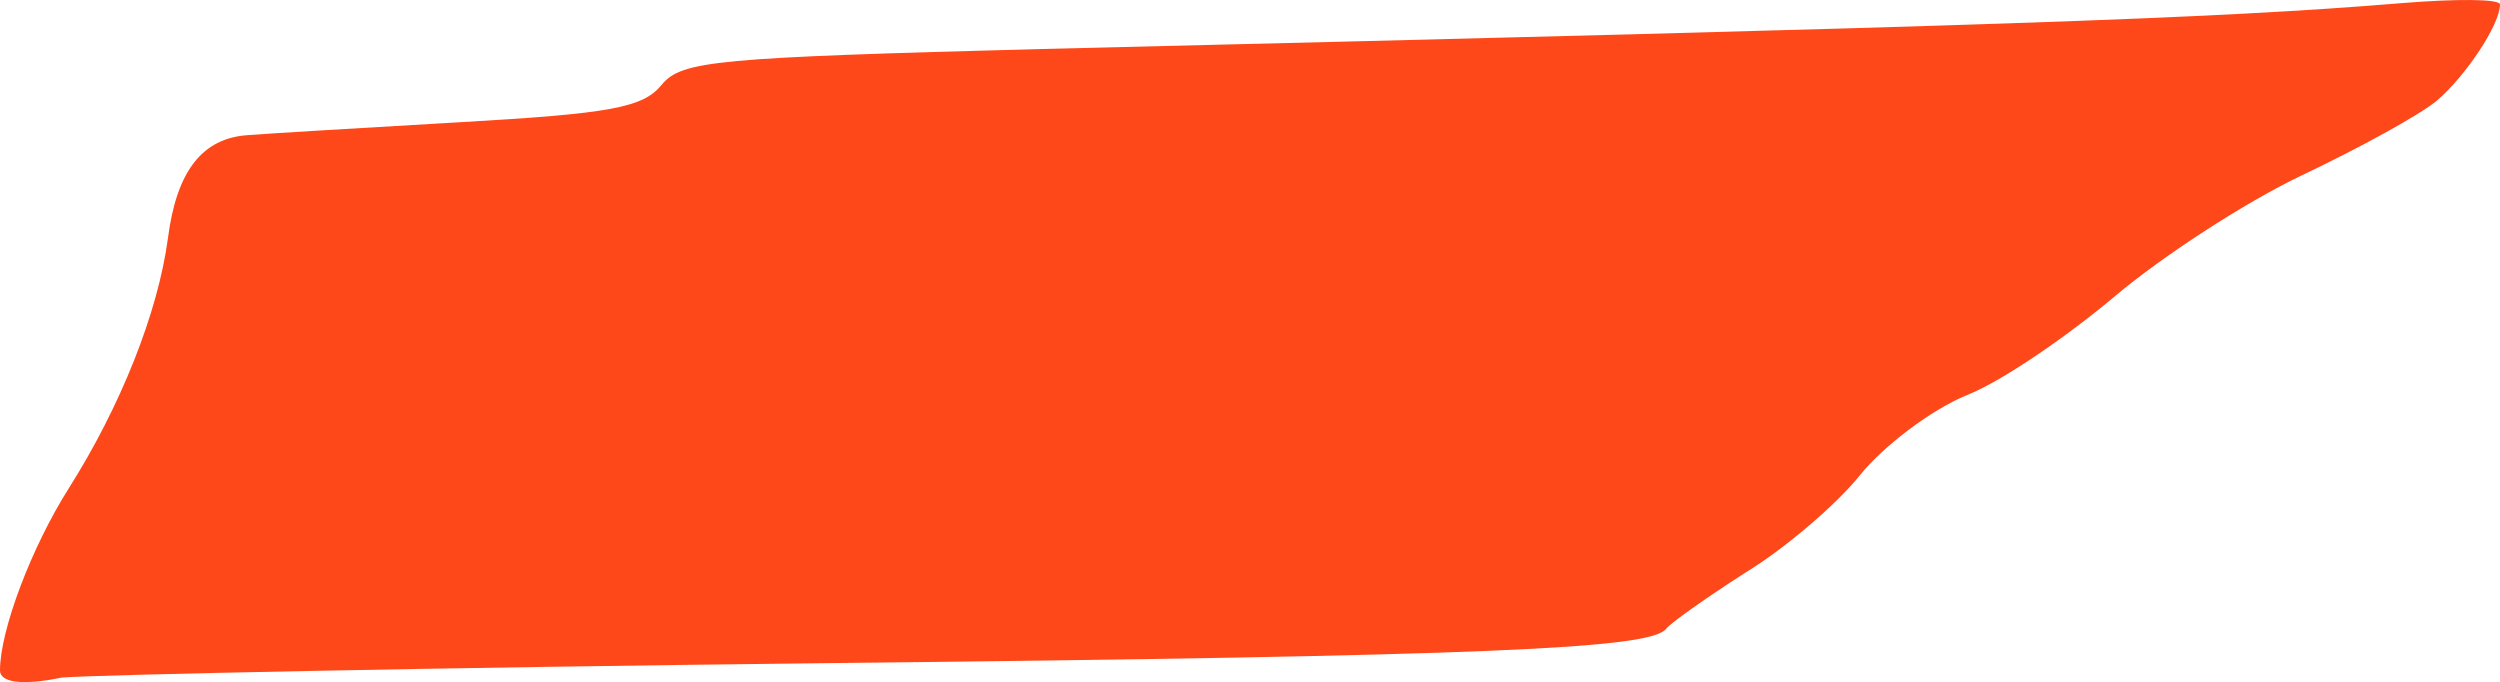
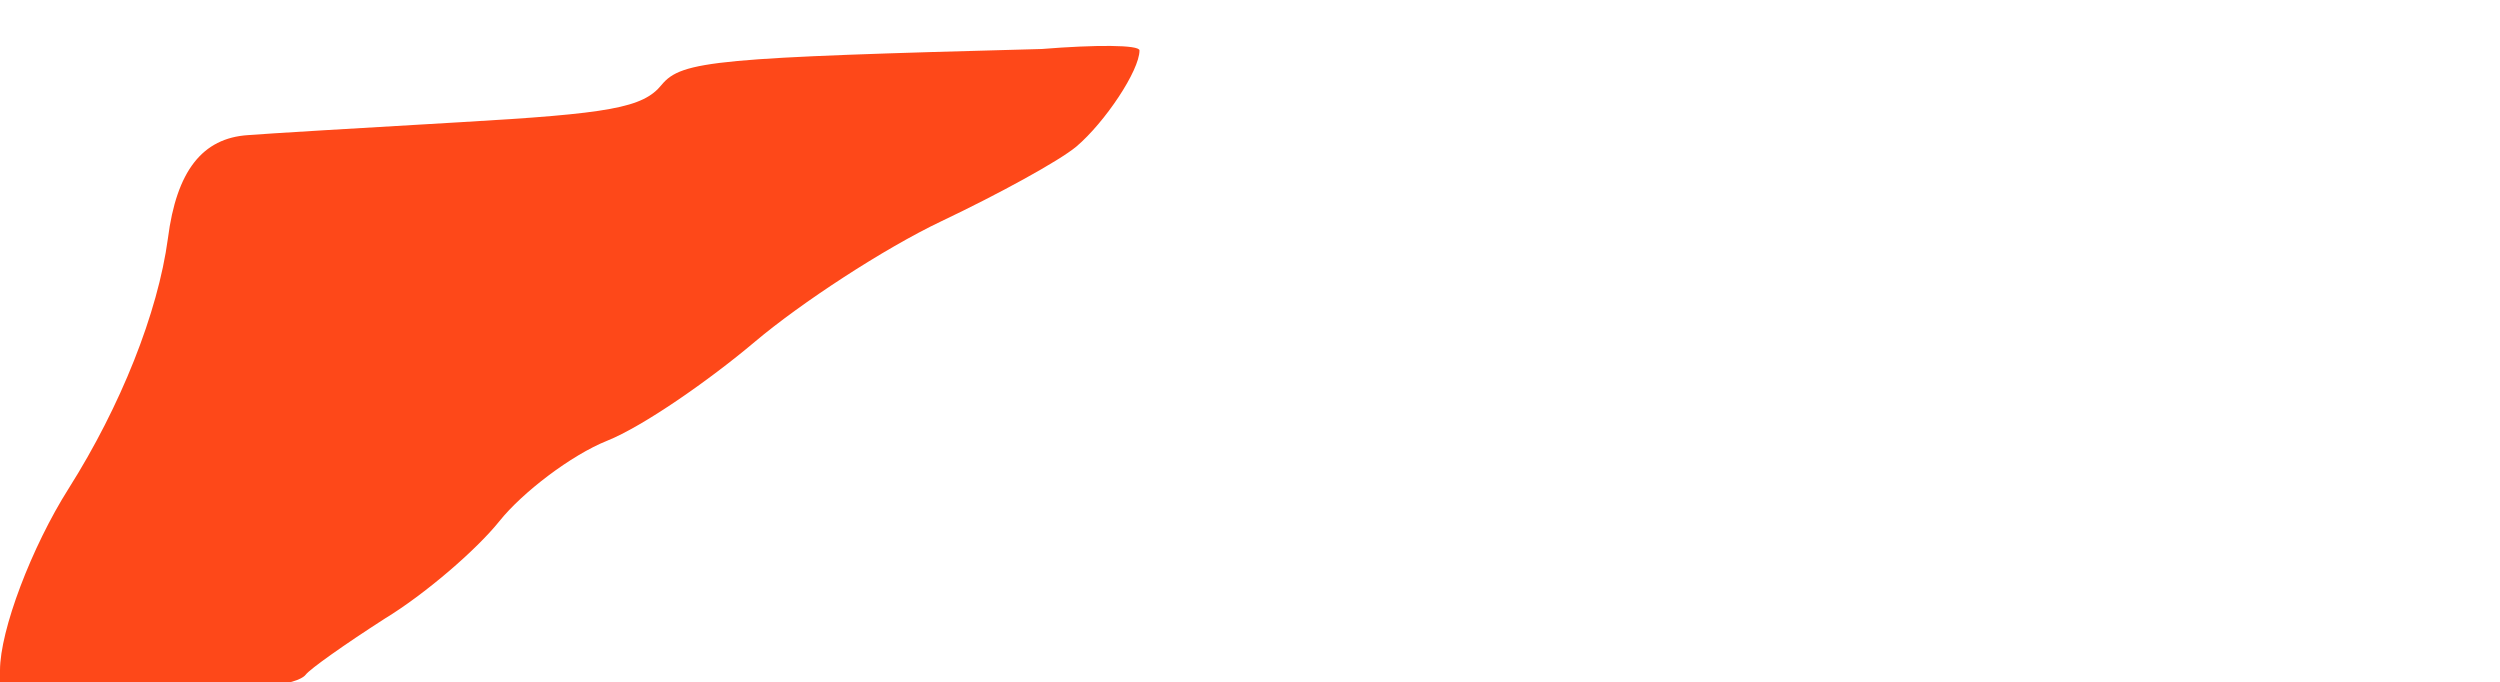
<svg xmlns="http://www.w3.org/2000/svg" id="Layer_2" viewBox="0 0 174.2 47.531">
  <g id="Layer_1-2">
-     <path id="tn" d="M0,46.714c0-2.8,2.2-8.6,4.8-12.7,3.6-5.7,6.2-12.2,6.9-17.4.6-4.7,2.4-7,5.6-7.2,1.2-.1,7.9-.5,14.8-.9,10.4-.6,12.7-1,14-2.6,1.4-1.7,3.8-1.9,26.5-2.5C139.1,1.814,154.1,1.314,167.4.214c3.7-.3,6.8-.3,6.8.1,0,1.4-2.4,5-4.4,6.7-1.2,1-5.4,3.3-9.4,5.2-4,1.9-9.8,5.7-13,8.4-3.2,2.7-7.8,5.9-10.3,6.9s-5.9,3.6-7.5,5.6-5.2,5.1-8,6.8c-2.8,1.8-5.2,3.5-5.5,3.9-1.1,1.4-12.3,1.9-59,2.4-26.7.3-50.4.8-52.8,1-2.9.6-4.3.3-4.3-.5h0Z" fill="#fe4819" />
+     <path id="tn" d="M0,46.714c0-2.8,2.2-8.6,4.8-12.7,3.6-5.7,6.2-12.2,6.9-17.4.6-4.7,2.4-7,5.6-7.2,1.2-.1,7.9-.5,14.8-.9,10.4-.6,12.7-1,14-2.6,1.4-1.7,3.8-1.9,26.5-2.5c3.7-.3,6.8-.3,6.8.1,0,1.4-2.4,5-4.4,6.7-1.2,1-5.4,3.3-9.4,5.2-4,1.9-9.8,5.7-13,8.4-3.2,2.7-7.8,5.9-10.3,6.9s-5.9,3.6-7.5,5.6-5.2,5.1-8,6.8c-2.8,1.8-5.2,3.5-5.5,3.9-1.1,1.4-12.3,1.9-59,2.4-26.7.3-50.4.8-52.8,1-2.9.6-4.3.3-4.3-.5h0Z" fill="#fe4819" />
  </g>
</svg>